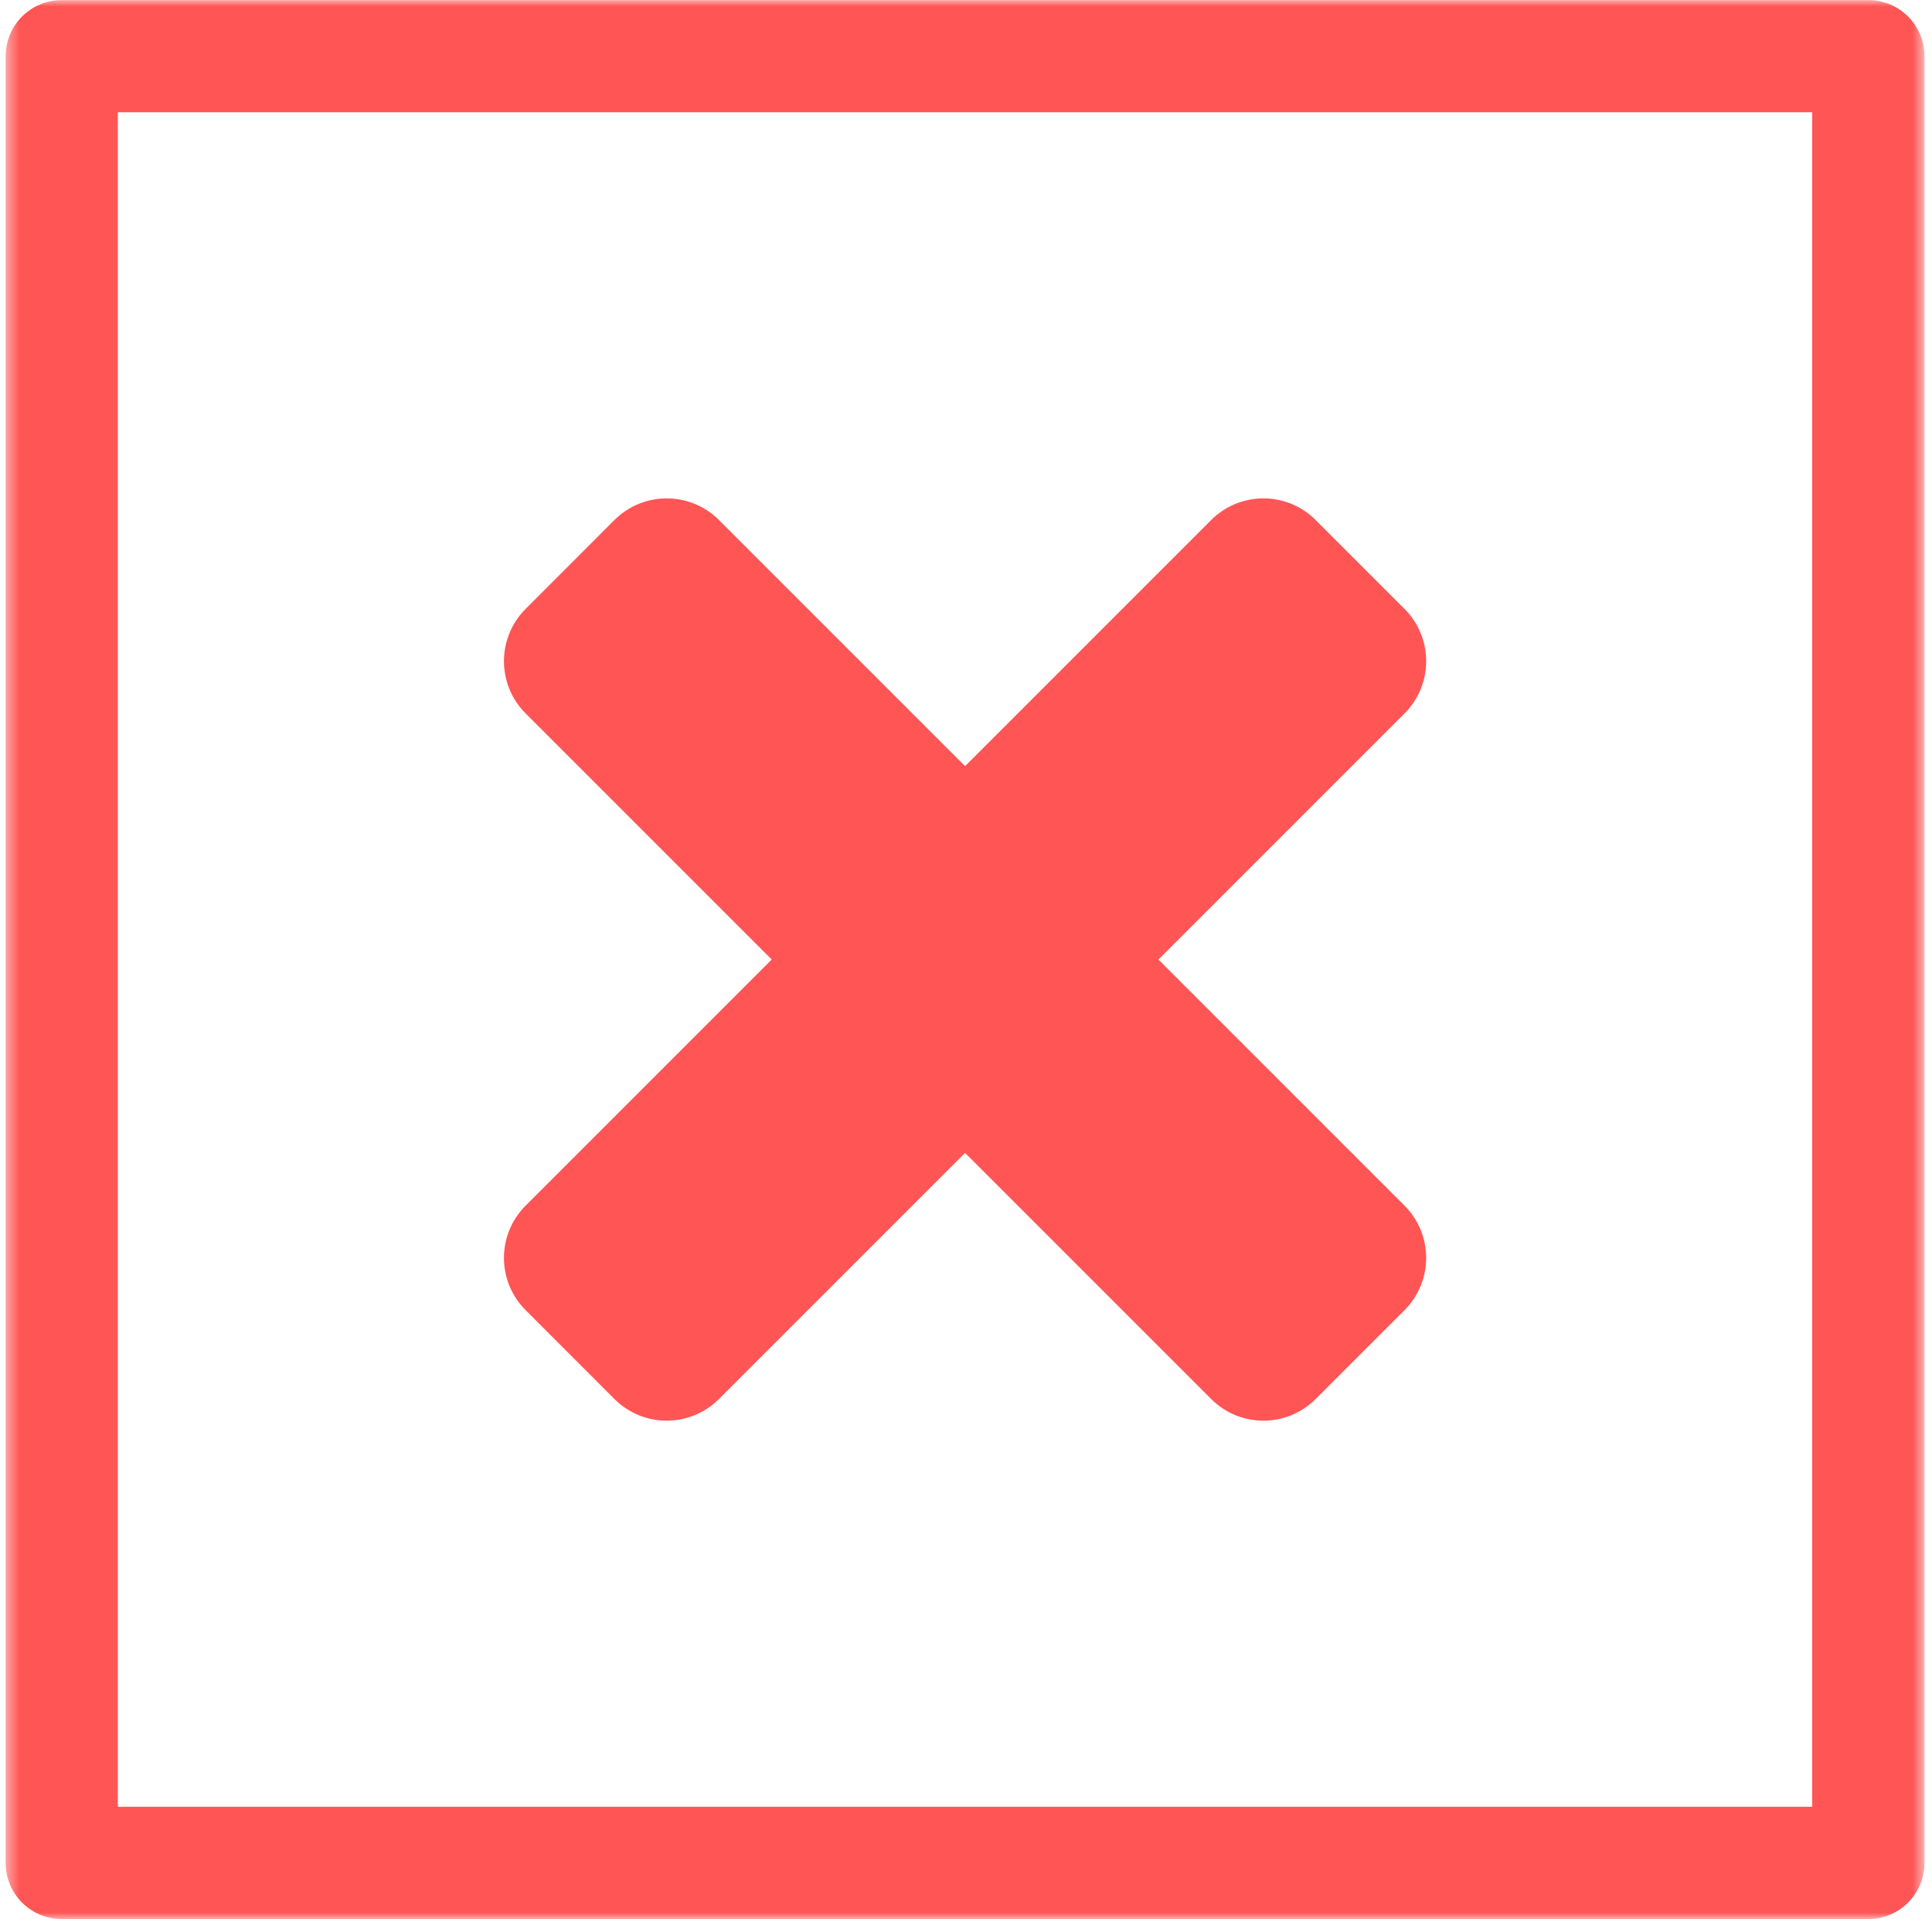
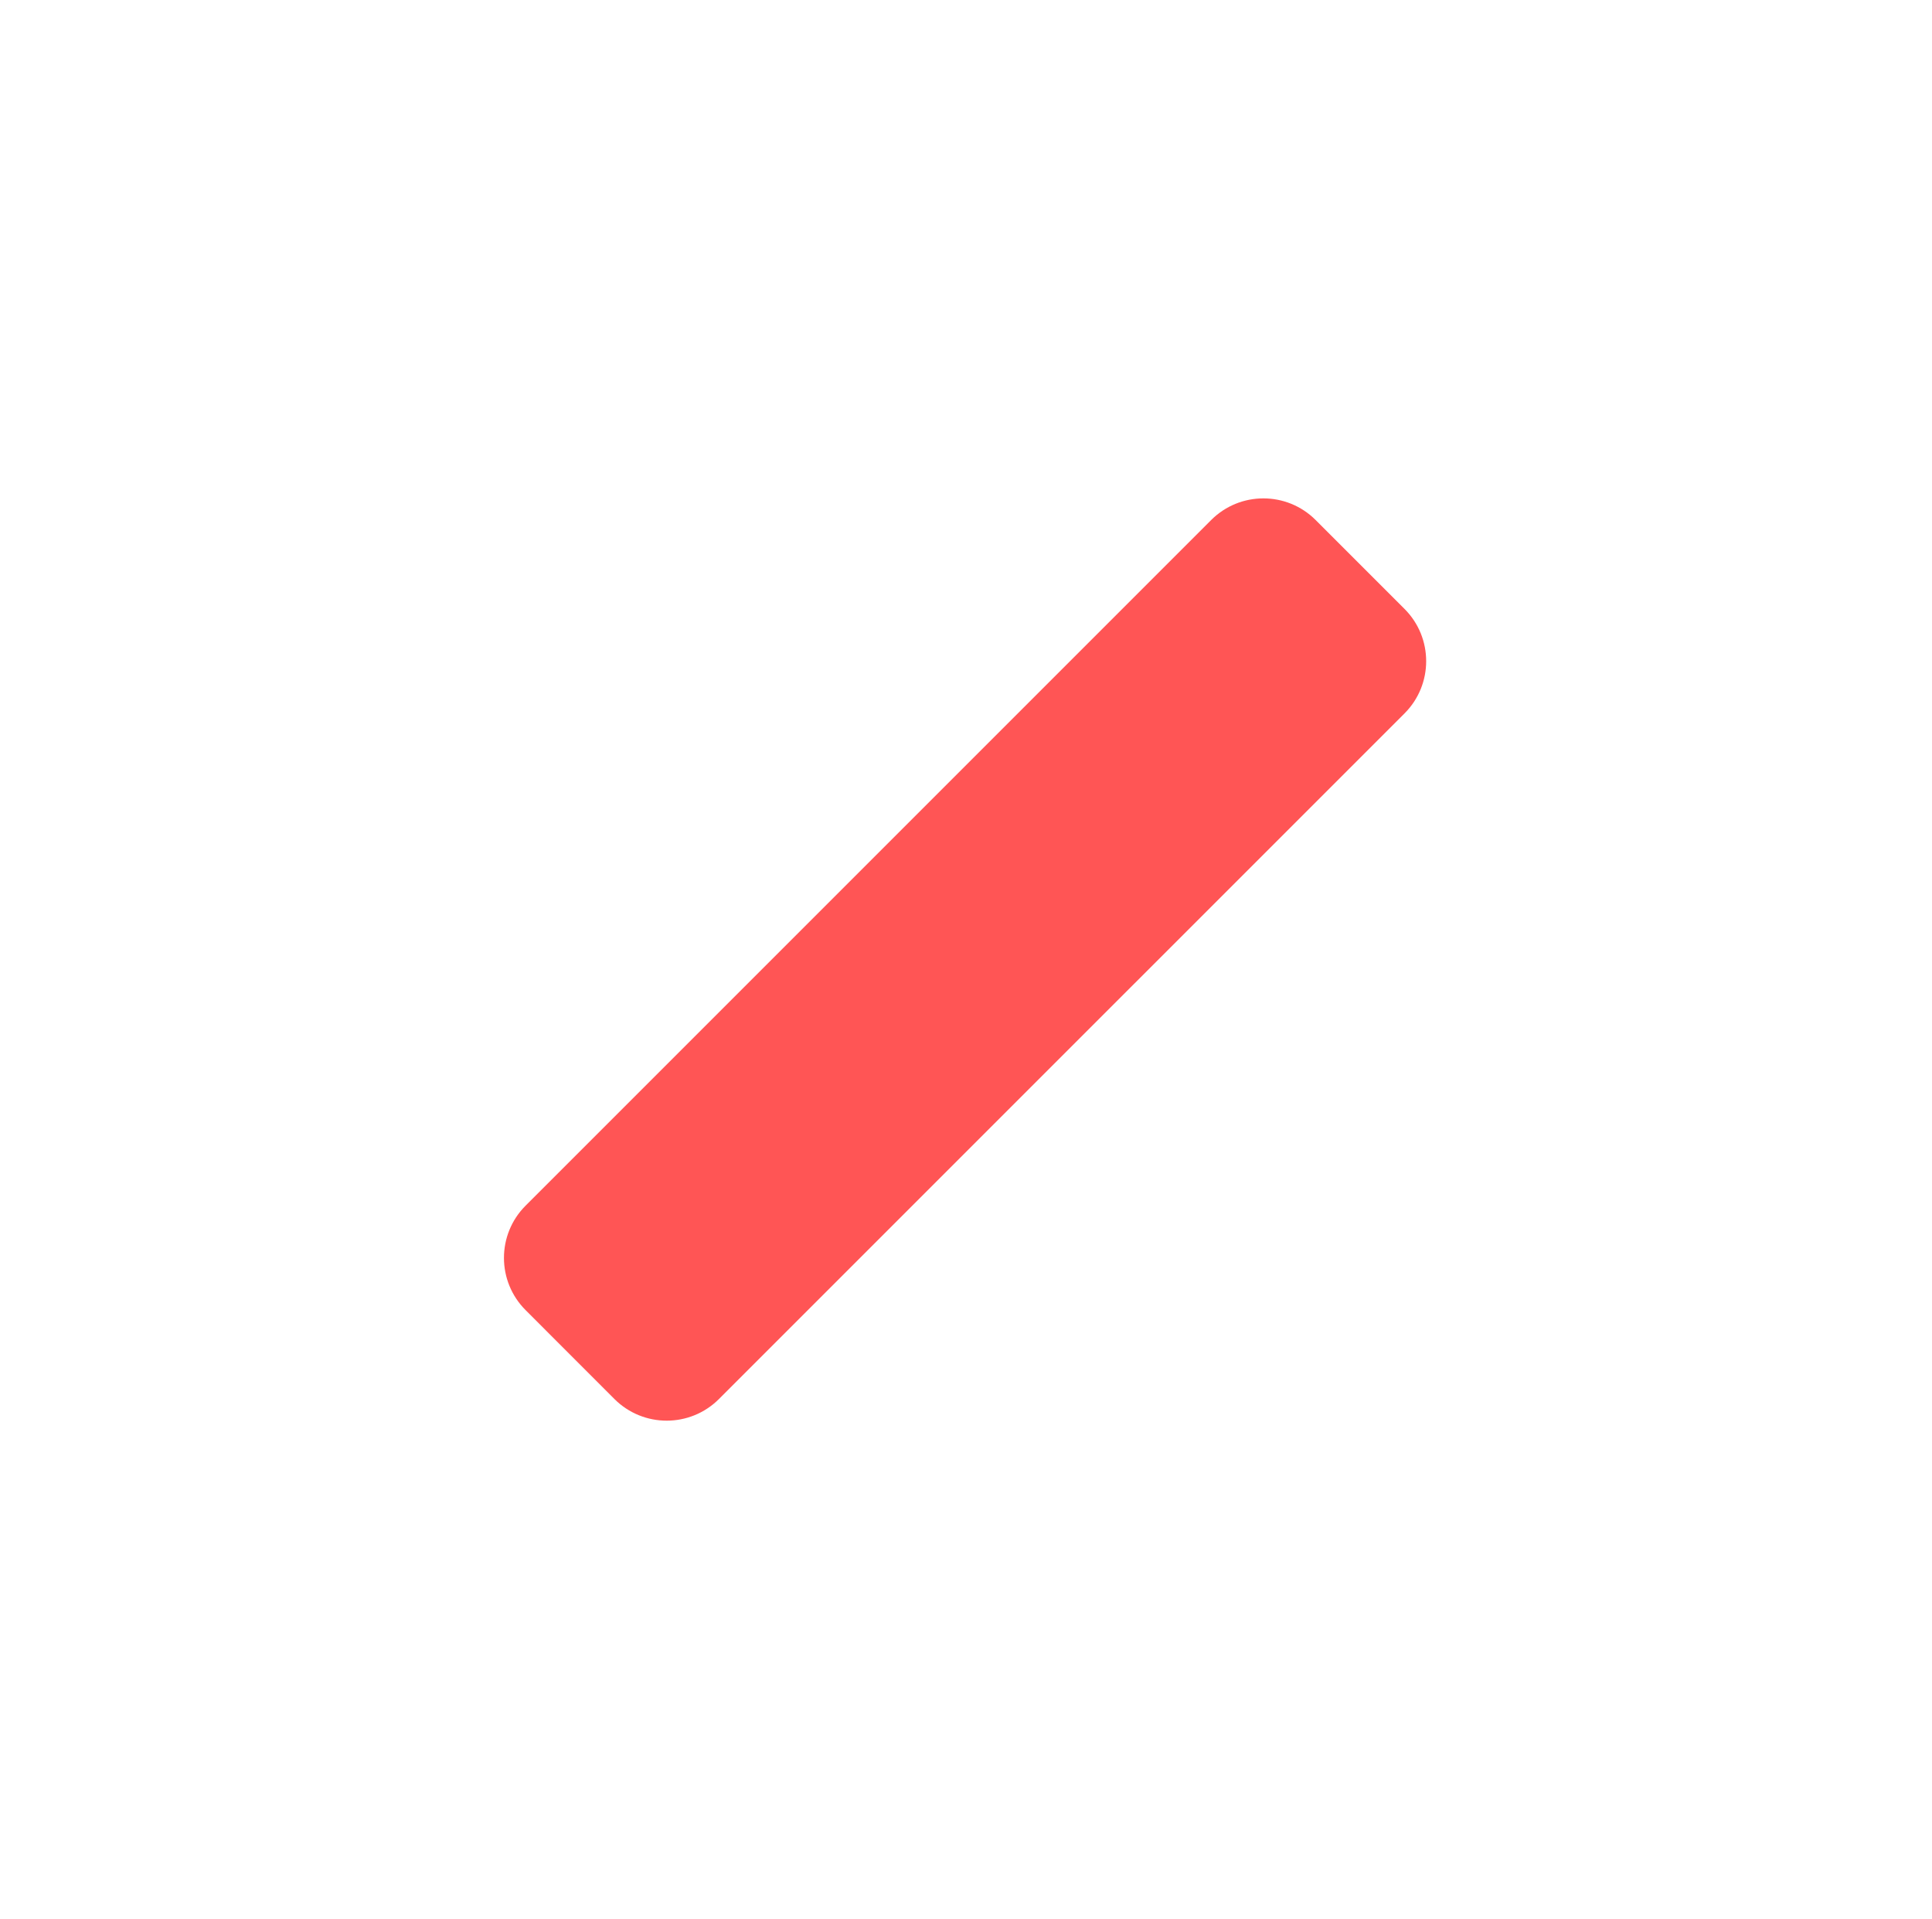
<svg xmlns="http://www.w3.org/2000/svg" width="148" height="147" viewBox="0 0 148 147" fill="none">
  <path d="M47.069 107.165L40.262 100.353C38.053 98.144 38.053 94.561 40.262 92.353L92.783 39.832C94.991 37.624 98.574 37.624 100.783 39.832L107.595 46.645C109.803 48.853 109.803 52.436 107.595 54.645L55.074 107.165C52.861 109.374 49.283 109.374 47.069 107.165Z" fill="#FF5555" />
-   <path d="M40.262 46.645L47.069 39.832C49.283 37.624 52.861 37.624 55.074 39.832L107.595 92.353C109.803 94.561 109.803 98.144 107.595 100.353L100.783 107.165C98.574 109.374 94.991 109.374 92.783 107.165L40.262 54.645C38.053 52.436 38.053 48.853 40.262 46.645Z" fill="#FF5555" />
  <mask id="mask0_1888_5620" style="mask-type:luminance" maskUnits="userSpaceOnUse" x="0" y="0" width="148" height="147">
-     <path d="M0.428 0H147.428V147H0.428V0Z" fill="white" />
-   </mask>
+     </mask>
  <g mask="url(#mask0_1888_5620)">
-     <path d="M9.026 138.396H138.823V8.6H9.026V138.396ZM143.125 146.995H4.729C2.354 146.995 0.433 145.074 0.433 142.699V4.303C0.433 1.928 2.354 0.006 4.729 0.006H143.125C145.5 0.006 147.422 1.928 147.422 4.303V142.699C147.422 145.074 145.5 146.995 143.125 146.995Z" fill="#FF5555" />
-   </g>
+     </g>
</svg>